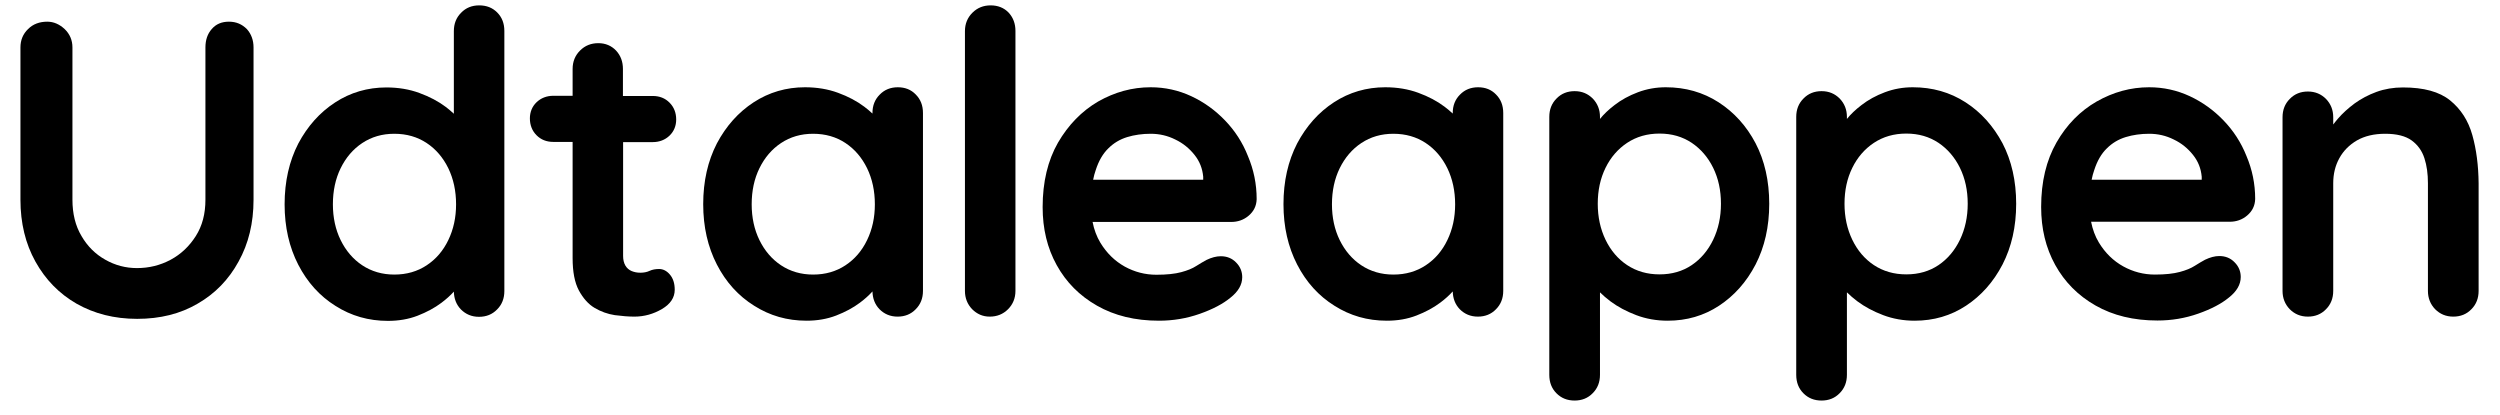
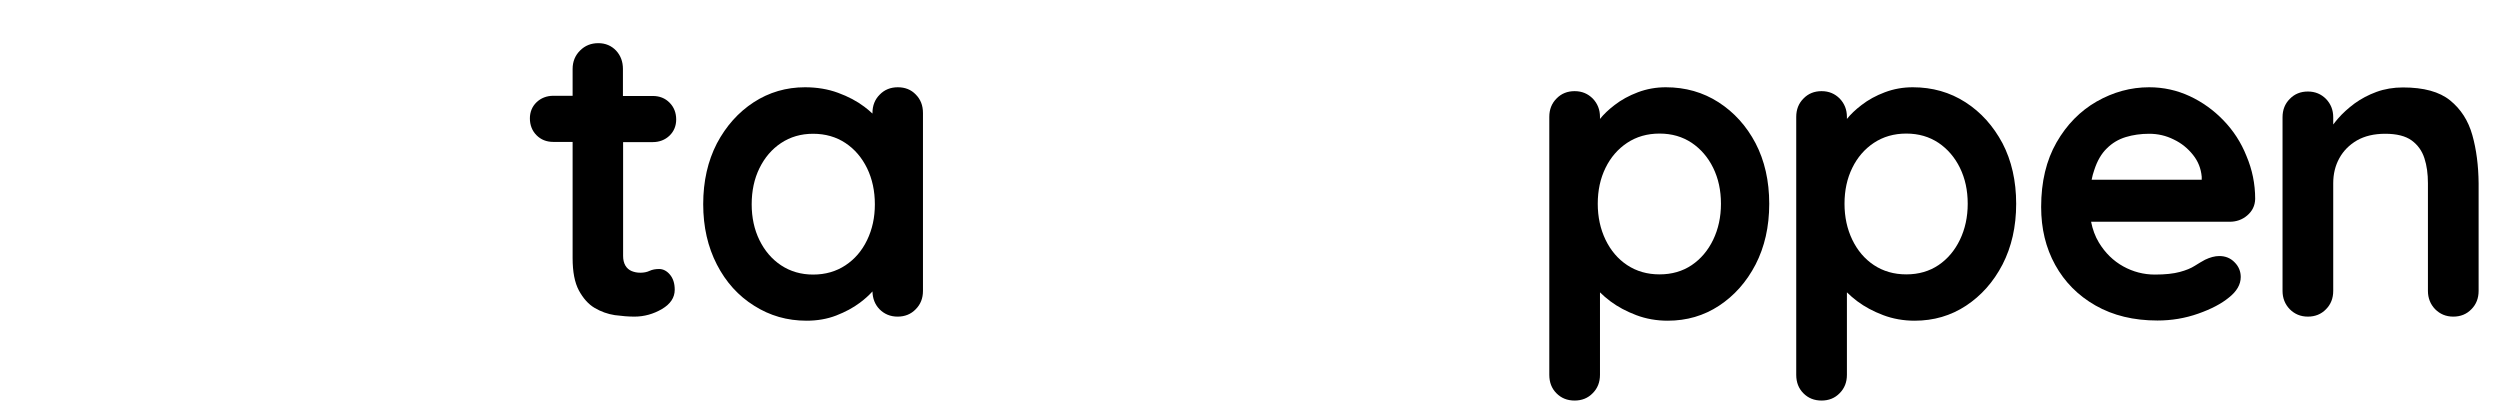
<svg xmlns="http://www.w3.org/2000/svg" width="500px" height="83px" viewBox="0 0 495 83" version="1.1">
  <g id="surface1">
-     <path style=" stroke:none;fill-rule:nonzero;fill:rgb(0%,0%,0%);fill-opacity:1;" d="M 43.285 4.336 C 41.844 4.336 40.695 4.816 39.844 5.816 C 38.992 6.781 38.586 8.004 38.586 9.484 L 38.586 39.945 C 38.586 42.762 37.957 45.168 36.664 47.207 C 35.367 49.246 33.703 50.836 31.633 51.949 C 29.559 53.062 27.301 53.617 24.898 53.617 C 22.641 53.617 20.531 53.062 18.57 51.949 C 16.574 50.836 14.984 49.246 13.801 47.207 C 12.578 45.168 11.988 42.723 11.988 39.945 L 11.988 9.484 C 11.988 8.039 11.469 6.816 10.434 5.816 C 9.398 4.855 8.25 4.336 6.957 4.336 C 5.402 4.336 4.105 4.816 3.109 5.816 C 2.109 6.781 1.59 8.004 1.59 9.484 L 1.59 39.945 C 1.59 44.613 2.59 48.727 4.586 52.32 C 6.586 55.914 9.324 58.73 12.801 60.73 C 16.316 62.73 20.348 63.77 24.934 63.77 C 29.523 63.77 33.555 62.77 37.031 60.73 C 40.512 58.73 43.246 55.914 45.207 52.32 C 47.207 48.727 48.207 44.613 48.207 39.945 L 48.207 9.484 C 48.207 8.039 47.762 6.816 46.875 5.816 C 45.91 4.855 44.766 4.336 43.285 4.336 Z M 43.285 4.336 " />
-     <path style=" stroke:none;fill-rule:nonzero;fill:rgb(0%,0%,0%);fill-opacity:1;" d="M 93.34 1.074 C 91.898 1.074 90.676 1.555 89.715 2.559 C 88.754 3.52 88.27 4.742 88.27 6.227 L 88.27 22.75 C 87.789 22.305 87.234 21.824 86.645 21.379 C 85.164 20.27 83.426 19.344 81.391 18.602 C 79.391 17.859 77.172 17.488 74.77 17.488 C 71.031 17.488 67.59 18.488 64.52 20.492 C 61.449 22.492 59.008 25.234 57.156 28.715 C 55.344 32.238 54.422 36.277 54.422 40.871 C 54.422 45.426 55.344 49.43 57.156 52.949 C 58.973 56.469 61.449 59.211 64.594 61.176 C 67.738 63.176 71.215 64.176 75.102 64.176 C 77.211 64.176 79.207 63.844 81.02 63.141 C 82.832 62.434 84.422 61.582 85.754 60.582 C 86.754 59.84 87.605 59.062 88.27 58.324 C 88.309 59.73 88.754 60.918 89.676 61.879 C 90.641 62.844 91.824 63.363 93.301 63.363 C 94.746 63.363 95.965 62.879 96.93 61.879 C 97.891 60.918 98.371 59.691 98.371 58.211 L 98.371 6.188 C 98.371 4.668 97.891 3.445 96.93 2.484 C 96.004 1.555 94.82 1.074 93.34 1.074 Z M 87.16 48.02 C 86.125 50.172 84.684 51.84 82.832 53.062 C 80.984 54.285 78.836 54.914 76.359 54.914 C 73.953 54.914 71.809 54.285 69.957 53.062 C 68.109 51.84 66.664 50.133 65.629 48.02 C 64.594 45.91 64.078 43.5 64.078 40.871 C 64.078 38.164 64.594 35.758 65.629 33.645 C 66.664 31.531 68.109 29.828 69.957 28.605 C 71.809 27.383 73.918 26.754 76.359 26.754 C 78.836 26.754 80.984 27.383 82.832 28.605 C 84.684 29.828 86.125 31.531 87.16 33.645 C 88.199 35.793 88.715 38.203 88.715 40.871 C 88.715 43.5 88.199 45.871 87.16 48.02 Z M 87.16 48.02 " />
    <path style=" stroke:none;fill-rule:nonzero;fill:rgb(0%,0%,0%);fill-opacity:1;" d="M 128.043 28.422 C 129.375 28.422 130.52 27.977 131.406 27.125 C 132.297 26.27 132.738 25.16 132.738 23.898 C 132.738 22.566 132.297 21.418 131.406 20.527 C 130.52 19.637 129.41 19.195 128.043 19.195 L 122.086 19.195 L 122.086 13.785 C 122.086 12.34 121.641 11.117 120.715 10.117 C 119.793 9.152 118.609 8.633 117.164 8.633 C 115.723 8.633 114.5 9.113 113.504 10.117 C 112.539 11.078 112.023 12.301 112.023 13.785 L 112.023 19.156 L 108.176 19.156 C 106.844 19.156 105.695 19.602 104.809 20.453 C 103.922 21.305 103.477 22.418 103.477 23.676 C 103.477 25.012 103.922 26.16 104.809 27.051 C 105.695 27.938 106.805 28.383 108.176 28.383 L 112.023 28.383 L 112.023 51.617 C 112.023 54.359 112.43 56.508 113.281 58.102 C 114.133 59.656 115.168 60.844 116.426 61.582 C 117.684 62.324 119.016 62.805 120.457 63.027 C 121.898 63.215 123.195 63.324 124.379 63.324 C 126.34 63.324 128.191 62.805 129.891 61.805 C 131.594 60.805 132.445 59.508 132.445 57.953 C 132.445 56.656 132.109 55.656 131.48 54.914 C 130.852 54.172 130.113 53.801 129.336 53.801 C 128.598 53.801 127.969 53.914 127.414 54.172 C 126.859 54.434 126.23 54.543 125.562 54.543 C 124.934 54.543 124.379 54.434 123.824 54.211 C 123.305 53.988 122.863 53.617 122.566 53.098 C 122.27 52.578 122.121 51.949 122.121 51.172 L 122.121 28.422 Z M 128.043 28.422 " />
    <path style=" stroke:none;fill-rule:nonzero;fill:rgb(0%,0%,0%);fill-opacity:1;" d="M 177.059 17.453 C 175.617 17.453 174.398 17.934 173.434 18.934 C 172.473 19.898 171.992 21.121 171.992 22.602 L 171.992 22.715 C 171.512 22.27 170.957 21.789 170.363 21.344 C 168.883 20.23 167.145 19.305 165.109 18.562 C 163.113 17.824 160.895 17.453 158.488 17.453 C 154.754 17.453 151.312 18.453 148.242 20.453 C 145.172 22.453 142.73 25.195 140.879 28.68 C 139.066 32.199 138.141 36.238 138.141 40.832 C 138.141 45.391 139.066 49.391 140.879 52.914 C 142.691 56.434 145.172 59.176 148.316 61.137 C 151.461 63.141 154.938 64.141 158.82 64.141 C 160.93 64.141 162.93 63.805 164.742 63.102 C 166.555 62.398 168.145 61.547 169.477 60.547 C 170.477 59.805 171.328 59.027 171.992 58.285 C 172.027 59.691 172.473 60.879 173.398 61.844 C 174.359 62.805 175.543 63.324 177.023 63.324 C 178.465 63.324 179.688 62.844 180.648 61.844 C 181.609 60.879 182.094 59.656 182.094 58.176 L 182.094 22.602 C 182.094 21.082 181.609 19.859 180.648 18.898 C 179.723 17.934 178.539 17.453 177.059 17.453 Z M 170.918 48.02 C 169.883 50.172 168.441 51.84 166.59 53.062 C 164.742 54.285 162.594 54.914 160.117 54.914 C 157.711 54.914 155.566 54.285 153.715 53.062 C 151.867 51.84 150.422 50.133 149.387 48.02 C 148.352 45.91 147.836 43.5 147.836 40.871 C 147.836 38.164 148.352 35.758 149.387 33.645 C 150.422 31.531 151.867 29.828 153.715 28.605 C 155.566 27.383 157.676 26.754 160.117 26.754 C 162.594 26.754 164.742 27.383 166.59 28.605 C 168.441 29.828 169.883 31.531 170.918 33.645 C 171.957 35.793 172.473 38.203 172.473 40.871 C 172.473 43.5 171.957 45.871 170.918 48.02 Z M 170.918 48.02 " />
-     <path style=" stroke:none;fill-rule:nonzero;fill:rgb(0%,0%,0%);fill-opacity:1;" d="M 195.633 1.074 C 194.191 1.074 192.969 1.555 191.969 2.559 C 191.008 3.52 190.488 4.742 190.488 6.227 L 190.488 58.176 C 190.488 59.621 190.973 60.844 191.934 61.844 C 192.895 62.805 194.043 63.324 195.449 63.324 C 196.891 63.324 198.109 62.844 199.109 61.844 C 200.07 60.879 200.59 59.656 200.59 58.176 L 200.59 6.188 C 200.59 4.742 200.145 3.52 199.223 2.52 C 198.297 1.555 197.074 1.074 195.633 1.074 Z M 195.633 1.074 " />
-     <path style=" stroke:none;fill-rule:nonzero;fill:rgb(0%,0%,0%);fill-opacity:1;" d="M 242.504 24.086 C 240.543 22.047 238.289 20.418 235.734 19.23 C 233.184 18.047 230.48 17.453 227.633 17.453 C 223.934 17.453 220.457 18.414 217.125 20.305 C 213.836 22.23 211.172 24.973 209.098 28.531 C 207.062 32.09 206.027 36.387 206.027 41.426 C 206.027 45.762 206.953 49.613 208.84 53.023 C 210.727 56.434 213.391 59.137 216.906 61.137 C 220.418 63.141 224.527 64.141 229.297 64.141 C 232.109 64.141 234.809 63.695 237.438 62.77 C 240.062 61.844 242.098 60.77 243.578 59.547 C 245.133 58.324 245.945 56.953 245.945 55.434 C 245.945 54.32 245.539 53.32 244.727 52.504 C 243.91 51.652 242.875 51.246 241.656 51.246 C 240.766 51.246 239.805 51.504 238.805 51.984 C 238.176 52.32 237.512 52.727 236.734 53.207 C 235.996 53.691 234.996 54.098 233.738 54.434 C 232.516 54.766 230.852 54.949 228.781 54.949 C 226.523 54.949 224.414 54.395 222.453 53.32 C 220.457 52.207 218.828 50.613 217.57 48.539 C 216.832 47.316 216.312 45.91 216.016 44.391 L 243.727 44.391 C 245.059 44.391 246.242 43.984 247.242 43.129 C 248.238 42.277 248.793 41.203 248.832 39.832 C 248.832 36.793 248.238 33.941 247.094 31.234 C 246.02 28.496 244.465 26.121 242.504 24.086 Z M 219.16 29.68 C 220.234 28.605 221.492 27.863 222.934 27.418 C 224.379 26.977 225.969 26.754 227.633 26.754 C 229.371 26.754 231 27.125 232.555 27.902 C 234.109 28.641 235.367 29.68 236.402 30.977 C 237.438 32.273 237.992 33.719 238.141 35.348 L 238.141 35.941 L 216.129 35.941 C 216.277 35.238 216.422 34.609 216.645 34.016 C 217.238 32.164 218.09 30.719 219.16 29.68 Z M 219.16 29.68 " />
-     <path style=" stroke:none;fill-rule:nonzero;fill:rgb(0%,0%,0%);fill-opacity:1;" d="M 293.117 17.453 C 291.672 17.453 290.453 17.934 289.488 18.934 C 288.527 19.898 288.047 21.121 288.047 22.602 L 288.047 22.715 C 287.566 22.27 287.012 21.789 286.418 21.344 C 284.941 20.23 283.199 19.305 281.164 18.562 C 279.168 17.824 276.949 17.453 274.543 17.453 C 270.809 17.453 267.367 18.453 264.297 20.453 C 261.227 22.453 258.785 25.195 256.934 28.68 C 255.121 32.199 254.195 36.238 254.195 40.832 C 254.195 45.391 255.121 49.391 256.934 52.914 C 258.746 56.434 261.227 59.176 264.371 61.137 C 267.516 63.141 270.992 64.141 274.875 64.141 C 277.023 64.141 278.984 63.805 280.797 63.102 C 282.609 62.398 284.199 61.547 285.531 60.547 C 286.531 59.805 287.383 59.027 288.047 58.285 C 288.086 59.691 288.527 60.879 289.453 61.844 C 290.414 62.805 291.598 63.324 293.078 63.324 C 294.52 63.324 295.742 62.844 296.703 61.844 C 297.664 60.879 298.148 59.656 298.148 58.176 L 298.148 22.602 C 298.148 21.082 297.664 19.859 296.703 18.898 C 295.777 17.934 294.594 17.453 293.117 17.453 Z M 286.973 48.02 C 285.938 50.172 284.496 51.84 282.645 53.062 C 280.797 54.285 278.648 54.914 276.172 54.914 C 273.766 54.914 271.621 54.285 269.77 53.062 C 267.922 51.84 266.48 50.133 265.441 48.02 C 264.406 45.91 263.891 43.5 263.891 40.871 C 263.891 38.164 264.406 35.758 265.441 33.645 C 266.48 31.531 267.922 29.828 269.77 28.605 C 271.621 27.383 273.73 26.754 276.172 26.754 C 278.648 26.754 280.797 27.383 282.645 28.605 C 284.496 29.828 285.938 31.531 286.973 33.645 C 288.012 35.793 288.527 38.203 288.527 40.871 C 288.527 43.5 288.012 45.871 286.973 48.02 Z M 286.973 48.02 " />
    <path style=" stroke:none;fill-rule:nonzero;fill:rgb(0%,0%,0%);fill-opacity:1;" d="M 341.211 20.453 C 338.102 18.453 334.586 17.453 330.664 17.453 C 328.707 17.453 326.855 17.785 325.078 18.453 C 323.305 19.121 321.75 19.973 320.418 21.008 C 319.199 21.938 318.234 22.863 317.496 23.789 L 317.496 23.379 C 317.496 21.938 317.016 20.715 316.051 19.711 C 315.09 18.75 313.906 18.23 312.426 18.23 C 310.984 18.23 309.762 18.711 308.801 19.711 C 307.84 20.676 307.359 21.898 307.359 23.379 L 307.359 74.961 C 307.359 76.48 307.84 77.703 308.801 78.664 C 309.762 79.629 310.949 80.109 312.426 80.109 C 313.871 80.109 315.09 79.629 316.051 78.629 C 317.016 77.664 317.496 76.441 317.496 74.961 L 317.496 58.469 C 318.086 59.062 318.789 59.656 319.566 60.25 C 321.047 61.359 322.785 62.285 324.746 63.027 C 326.707 63.77 328.816 64.141 331.035 64.141 C 334.848 64.141 338.285 63.141 341.32 61.137 C 344.355 59.137 346.797 56.395 348.609 52.914 C 350.422 49.391 351.348 45.355 351.348 40.758 C 351.348 36.164 350.422 32.125 348.609 28.641 C 346.797 25.195 344.316 22.453 341.211 20.453 Z M 340.137 47.949 C 339.102 50.098 337.656 51.801 335.844 53.023 C 334.031 54.246 331.887 54.875 329.406 54.875 C 326.93 54.875 324.785 54.246 322.934 53.023 C 321.086 51.801 319.641 50.098 318.605 47.949 C 317.57 45.797 317.051 43.391 317.051 40.758 C 317.051 38.055 317.57 35.684 318.605 33.57 C 319.641 31.457 321.086 29.793 322.934 28.566 C 324.785 27.344 326.93 26.715 329.406 26.715 C 331.887 26.715 333.996 27.344 335.844 28.566 C 337.656 29.793 339.102 31.457 340.137 33.57 C 341.172 35.684 341.691 38.055 341.691 40.758 C 341.691 43.391 341.172 45.797 340.137 47.949 Z M 340.137 47.949 " />
    <path style=" stroke:none;fill-rule:nonzero;fill:rgb(0%,0%,0%);fill-opacity:1;" d="M 390.598 20.453 C 387.492 18.453 383.977 17.453 380.055 17.453 C 378.094 17.453 376.246 17.785 374.469 18.453 C 372.691 19.121 371.141 19.973 369.809 21.008 C 368.586 21.938 367.625 22.863 366.883 23.789 L 366.883 23.379 C 366.883 21.938 366.402 20.715 365.441 19.711 C 364.48 18.75 363.297 18.23 361.816 18.23 C 360.375 18.23 359.152 18.711 358.191 19.711 C 357.23 20.676 356.746 21.898 356.746 23.379 L 356.746 74.961 C 356.746 76.48 357.23 77.703 358.191 78.664 C 359.152 79.629 360.336 80.109 361.816 80.109 C 363.258 80.109 364.48 79.629 365.441 78.629 C 366.402 77.664 366.883 76.441 366.883 74.961 L 366.883 58.469 C 367.477 59.062 368.18 59.656 368.957 60.25 C 370.438 61.359 372.176 62.285 374.137 63.027 C 376.098 63.77 378.207 64.141 380.426 64.141 C 384.234 64.141 387.676 63.141 390.711 61.137 C 393.742 59.137 396.184 56.395 397.996 52.914 C 399.809 49.391 400.734 45.355 400.734 40.758 C 400.734 36.164 399.809 32.125 397.996 28.641 C 396.148 25.195 393.707 22.453 390.598 20.453 Z M 389.488 47.949 C 388.453 50.098 387.012 51.801 385.199 53.023 C 383.383 54.246 381.238 54.875 378.762 54.875 C 376.281 54.875 374.137 54.246 372.285 53.023 C 370.438 51.801 368.992 50.098 367.957 47.949 C 366.922 45.797 366.402 43.391 366.402 40.758 C 366.402 38.055 366.922 35.684 367.957 33.57 C 368.992 31.457 370.438 29.793 372.285 28.566 C 374.137 27.344 376.281 26.715 378.762 26.715 C 381.238 26.715 383.348 27.344 385.199 28.566 C 387.012 29.793 388.453 31.457 389.488 33.57 C 390.523 35.684 391.043 38.055 391.043 40.758 C 391.043 43.391 390.523 45.797 389.488 47.949 Z M 389.488 47.949 " />
    <path style=" stroke:none;fill-rule:nonzero;fill:rgb(0%,0%,0%);fill-opacity:1;" d="M 442.207 24.086 C 440.246 22.047 437.988 20.418 435.438 19.23 C 432.883 18.047 430.184 17.453 427.336 17.453 C 423.637 17.453 420.156 18.414 416.828 20.305 C 413.535 22.195 410.836 24.938 408.801 28.496 C 406.766 32.051 405.73 36.348 405.73 41.391 C 405.73 45.723 406.656 49.578 408.543 52.988 C 410.43 56.395 413.094 59.102 416.605 61.102 C 420.121 63.102 424.227 64.102 429 64.102 C 431.812 64.102 434.512 63.656 437.141 62.73 C 439.766 61.805 441.801 60.73 443.281 59.508 C 444.836 58.285 445.648 56.914 445.648 55.395 C 445.648 54.285 445.242 53.281 444.426 52.469 C 443.613 51.617 442.578 51.207 441.355 51.207 C 440.469 51.207 439.508 51.469 438.508 51.949 C 437.879 52.281 437.215 52.691 436.438 53.172 C 435.695 53.652 434.699 54.062 433.441 54.395 C 432.219 54.727 430.555 54.914 428.48 54.914 C 426.227 54.914 424.117 54.359 422.156 53.281 C 420.156 52.172 418.531 50.578 417.273 48.504 C 416.531 47.281 416.016 45.871 415.719 44.352 L 443.43 44.352 C 444.762 44.352 445.945 43.945 446.941 43.094 C 447.941 42.242 448.496 41.168 448.535 39.797 C 448.535 36.758 447.941 33.902 446.793 31.199 C 445.723 28.496 444.168 26.121 442.207 24.086 Z M 418.863 29.68 C 419.938 28.605 421.195 27.863 422.637 27.418 C 424.078 26.977 425.672 26.754 427.336 26.754 C 429.074 26.754 430.703 27.125 432.254 27.902 C 433.809 28.641 435.066 29.68 436.102 30.977 C 437.141 32.273 437.695 33.719 437.844 35.348 L 437.844 35.941 L 415.828 35.941 C 415.977 35.238 416.125 34.609 416.348 34.016 C 416.941 32.164 417.789 30.719 418.863 29.68 Z M 418.863 29.68 " />
    <path style=" stroke:none;fill-rule:nonzero;fill:rgb(0%,0%,0%);fill-opacity:1;" d="M 491.965 27.012 C 491.152 24.121 489.672 21.824 487.527 20.082 C 485.383 18.34 482.238 17.488 478.094 17.488 C 476.207 17.488 474.43 17.785 472.801 18.379 C 471.176 18.973 469.73 19.75 468.438 20.676 C 467.141 21.641 466.031 22.641 465.07 23.75 C 464.738 24.121 464.441 24.531 464.145 24.898 L 464.145 23.453 C 464.145 22.012 463.664 20.785 462.703 19.785 C 461.742 18.824 460.559 18.305 459.078 18.305 C 457.633 18.305 456.414 18.785 455.453 19.785 C 454.488 20.75 454.008 21.973 454.008 23.453 L 454.008 58.176 C 454.008 59.621 454.488 60.844 455.453 61.844 C 456.414 62.805 457.598 63.324 459.078 63.324 C 460.52 63.324 461.742 62.844 462.703 61.844 C 463.664 60.879 464.145 59.656 464.145 58.176 L 464.145 36.645 C 464.145 34.793 464.551 33.125 465.367 31.645 C 466.18 30.16 467.363 28.977 468.883 28.086 C 470.434 27.199 472.32 26.754 474.543 26.754 C 476.836 26.754 478.609 27.199 479.832 28.086 C 481.051 28.977 481.902 30.16 482.383 31.645 C 482.867 33.125 483.086 34.793 483.086 36.645 L 483.086 58.176 C 483.086 59.621 483.57 60.844 484.531 61.844 C 485.492 62.805 486.676 63.324 488.156 63.324 C 489.598 63.324 490.82 62.844 491.781 61.844 C 492.742 60.879 493.223 59.656 493.223 58.176 L 493.223 36.645 C 493.188 33.125 492.781 29.902 491.965 27.012 Z M 491.965 27.012 " />
  </g>
</svg>